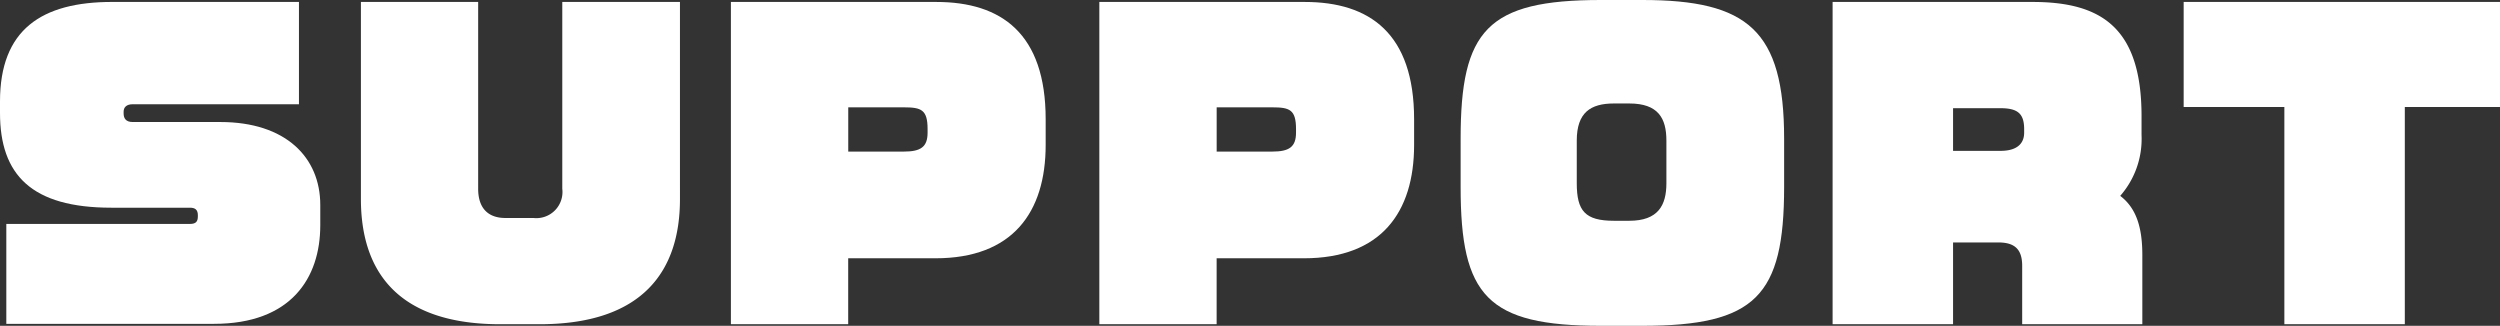
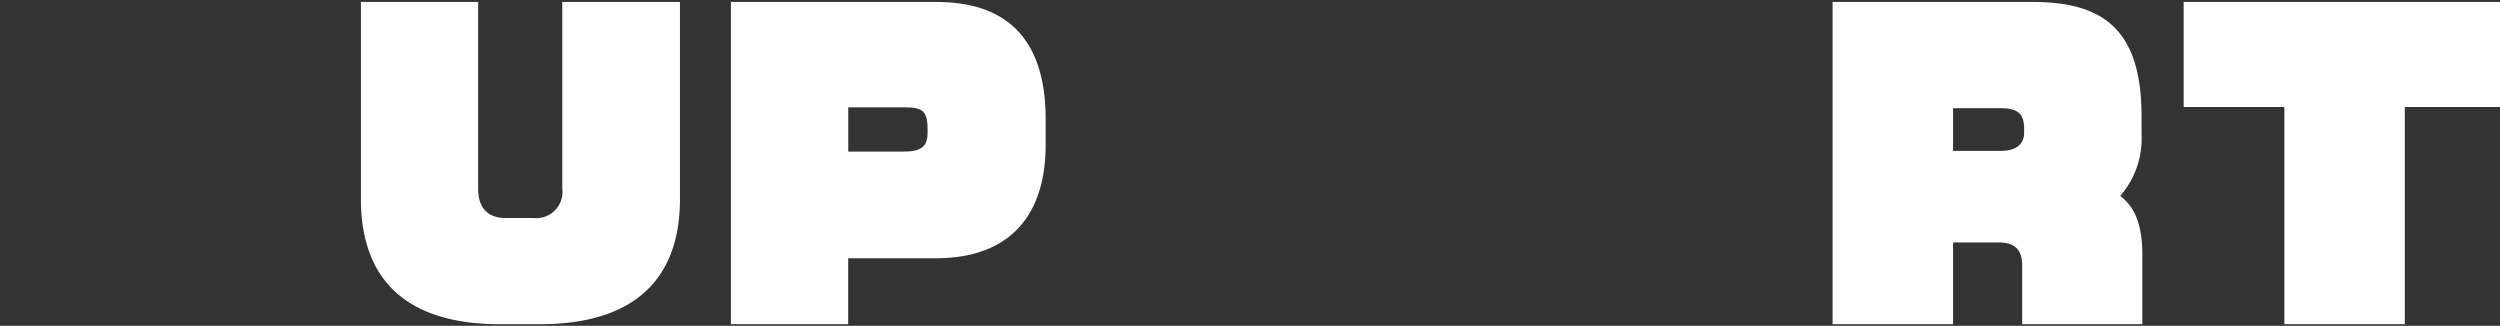
<svg xmlns="http://www.w3.org/2000/svg" width="139.284" height="18.152" viewBox="0 0 139.284 18.152">
  <rect x="0" y="0" width="139.284" height="18.152" fill="#333333" stroke="none" />
  <g transform="translate(-922.56 -43.71)">
    <g style="isolation:isolate">
-       <path d="M934.486,61.752H922.912V56.186h10.232c.33,0,.439-.132.439-.418V55.7c0-.307-.153-.418-.439-.418h-4.379c-4.445,0-6.205-1.826-6.205-5.28v-.639c0-4,2.31-5.545,6.249-5.545h10.407v5.7h-9.263c-.352,0-.506.175-.506.418v.087c0,.265.11.485.506.485h4.885c3.652,0,5.566,1.98,5.566,4.62v1.144C940.4,59.2,938.776,61.752,934.486,61.752Z" fill="#fff" />
      <path d="M952.613,61.774h-2.178c-5.765,0-7.767-2.992-7.767-6.975V43.819H949.2V54.228c0,1.1.572,1.627,1.518,1.627h1.562a1.457,1.457,0,0,0,1.607-1.627V43.819h6.556V54.8C960.446,58.782,958.4,61.774,952.613,61.774Z" fill="#fff" />
      <path d="M974.68,58.1h-4.864v3.674h-6.535V43.819h11.443c3.63,0,6.094,1.761,6.094,6.535v1.431C980.818,55.548,978.97,58.1,974.68,58.1Zm-.441-7.2c0-1.078-.352-1.21-1.32-1.21h-3.1v2.465h3.1c.946,0,1.32-.264,1.32-1.056Z" fill="#fff" />
-       <path d="M995.206,58.1h-4.863v3.674h-6.535V43.819H995.25c3.63,0,6.095,1.761,6.095,6.535v1.431C1001.345,55.548,999.5,58.1,995.206,58.1Zm-.44-7.2c0-1.078-.353-1.21-1.321-1.21h-3.1v2.465h3.1c.947,0,1.321-.264,1.321-1.056Z" fill="#fff" />
-       <path d="M1014.06,61.862h-2.311c-6.337,0-7.812-1.672-7.812-7.722V51.433c0-6.029,1.475-7.723,7.812-7.723h2.311c5.875,0,7.9,1.694,7.9,7.723V54.14C1021.958,60.19,1020.374,61.862,1014.06,61.862Zm1.341-10.319c0-1.254-.462-2.068-2.068-2.068h-.858c-1.3,0-2.068.505-2.068,2.068v2.376c0,1.54.462,2.091,2.068,2.091h.858c1.606,0,2.068-.859,2.068-2.091Z" fill="#fff" />
      <path d="M1035.223,61.774V58.518c0-.9-.4-1.3-1.32-1.3h-2.531v4.554h-6.711V43.819H1035.8c3.807,0,6.073,1.409,6.073,6.36v1.055a4.811,4.811,0,0,1-1.188,3.389c.9.683,1.232,1.761,1.232,3.3v3.85Zm.11-10.87c0-.857-.352-1.166-1.32-1.166h-2.641v2.377h2.641c.99,0,1.32-.463,1.32-1.012Z" fill="#fff" />
      <path d="M1056.541,49.673v12.1h-6.711v-12.1h-5.61V43.819h17.624v5.854Z" fill="#fff" />
    </g>
  </g>
</svg>